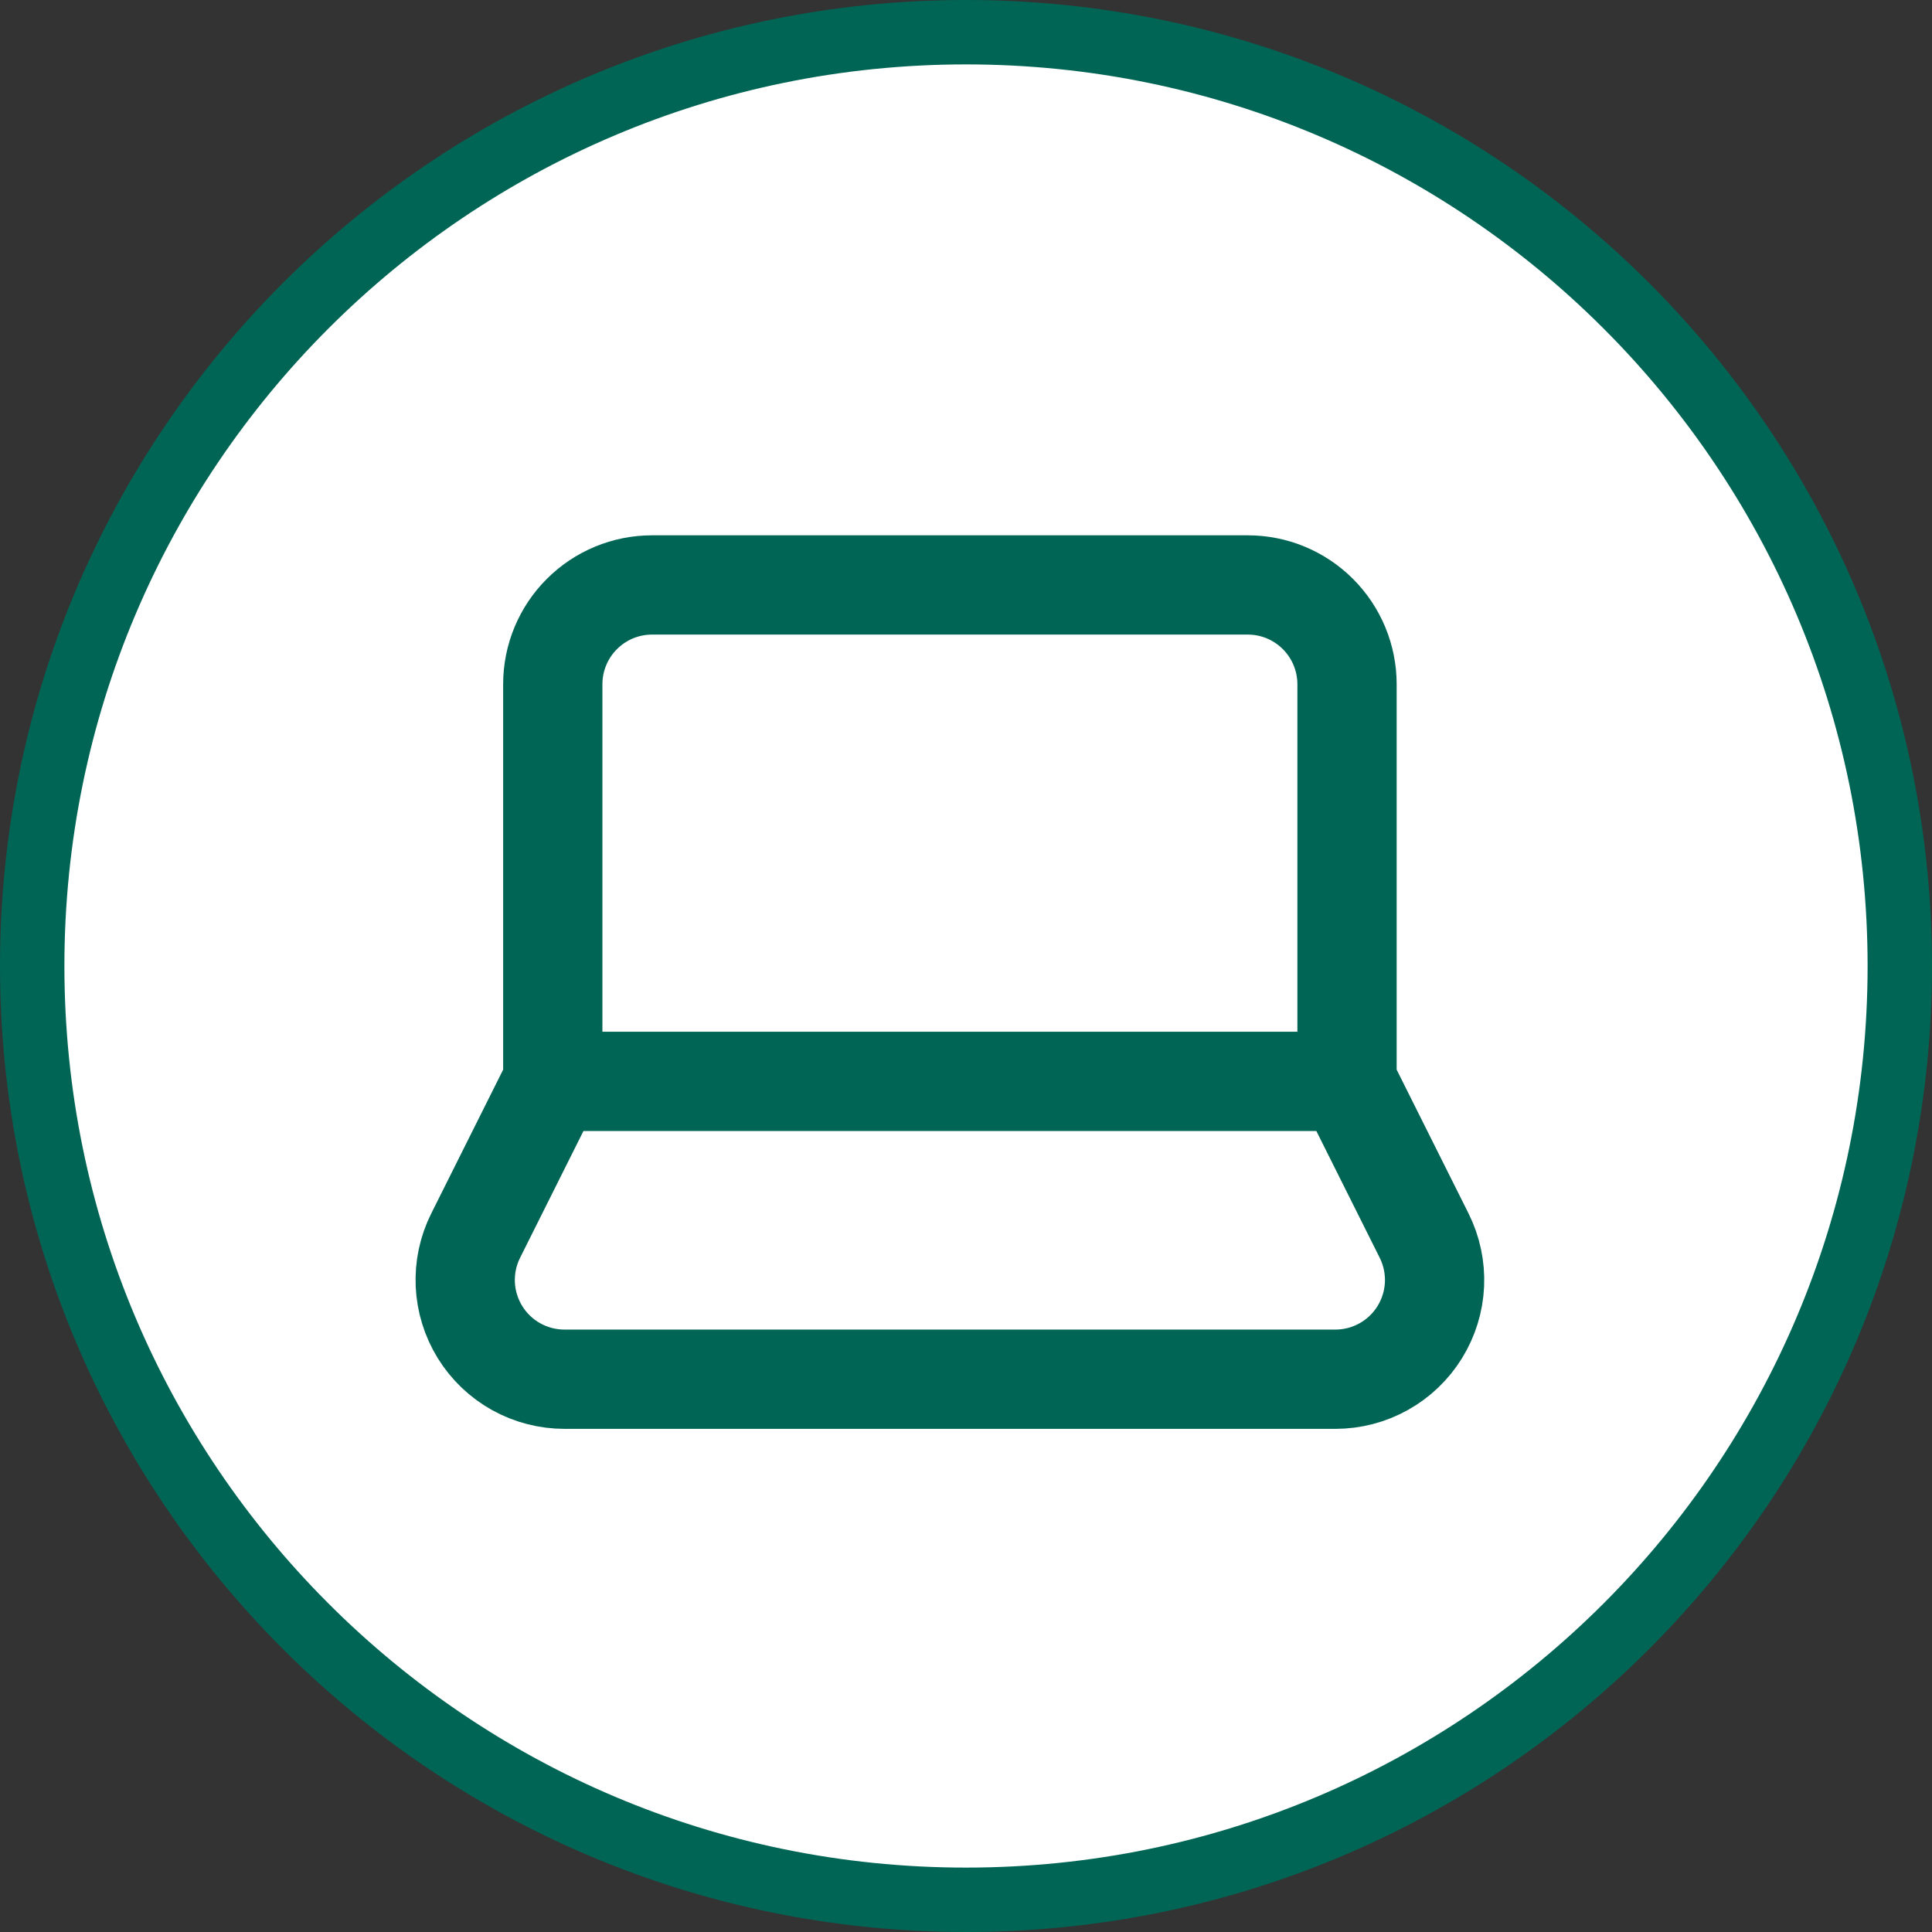
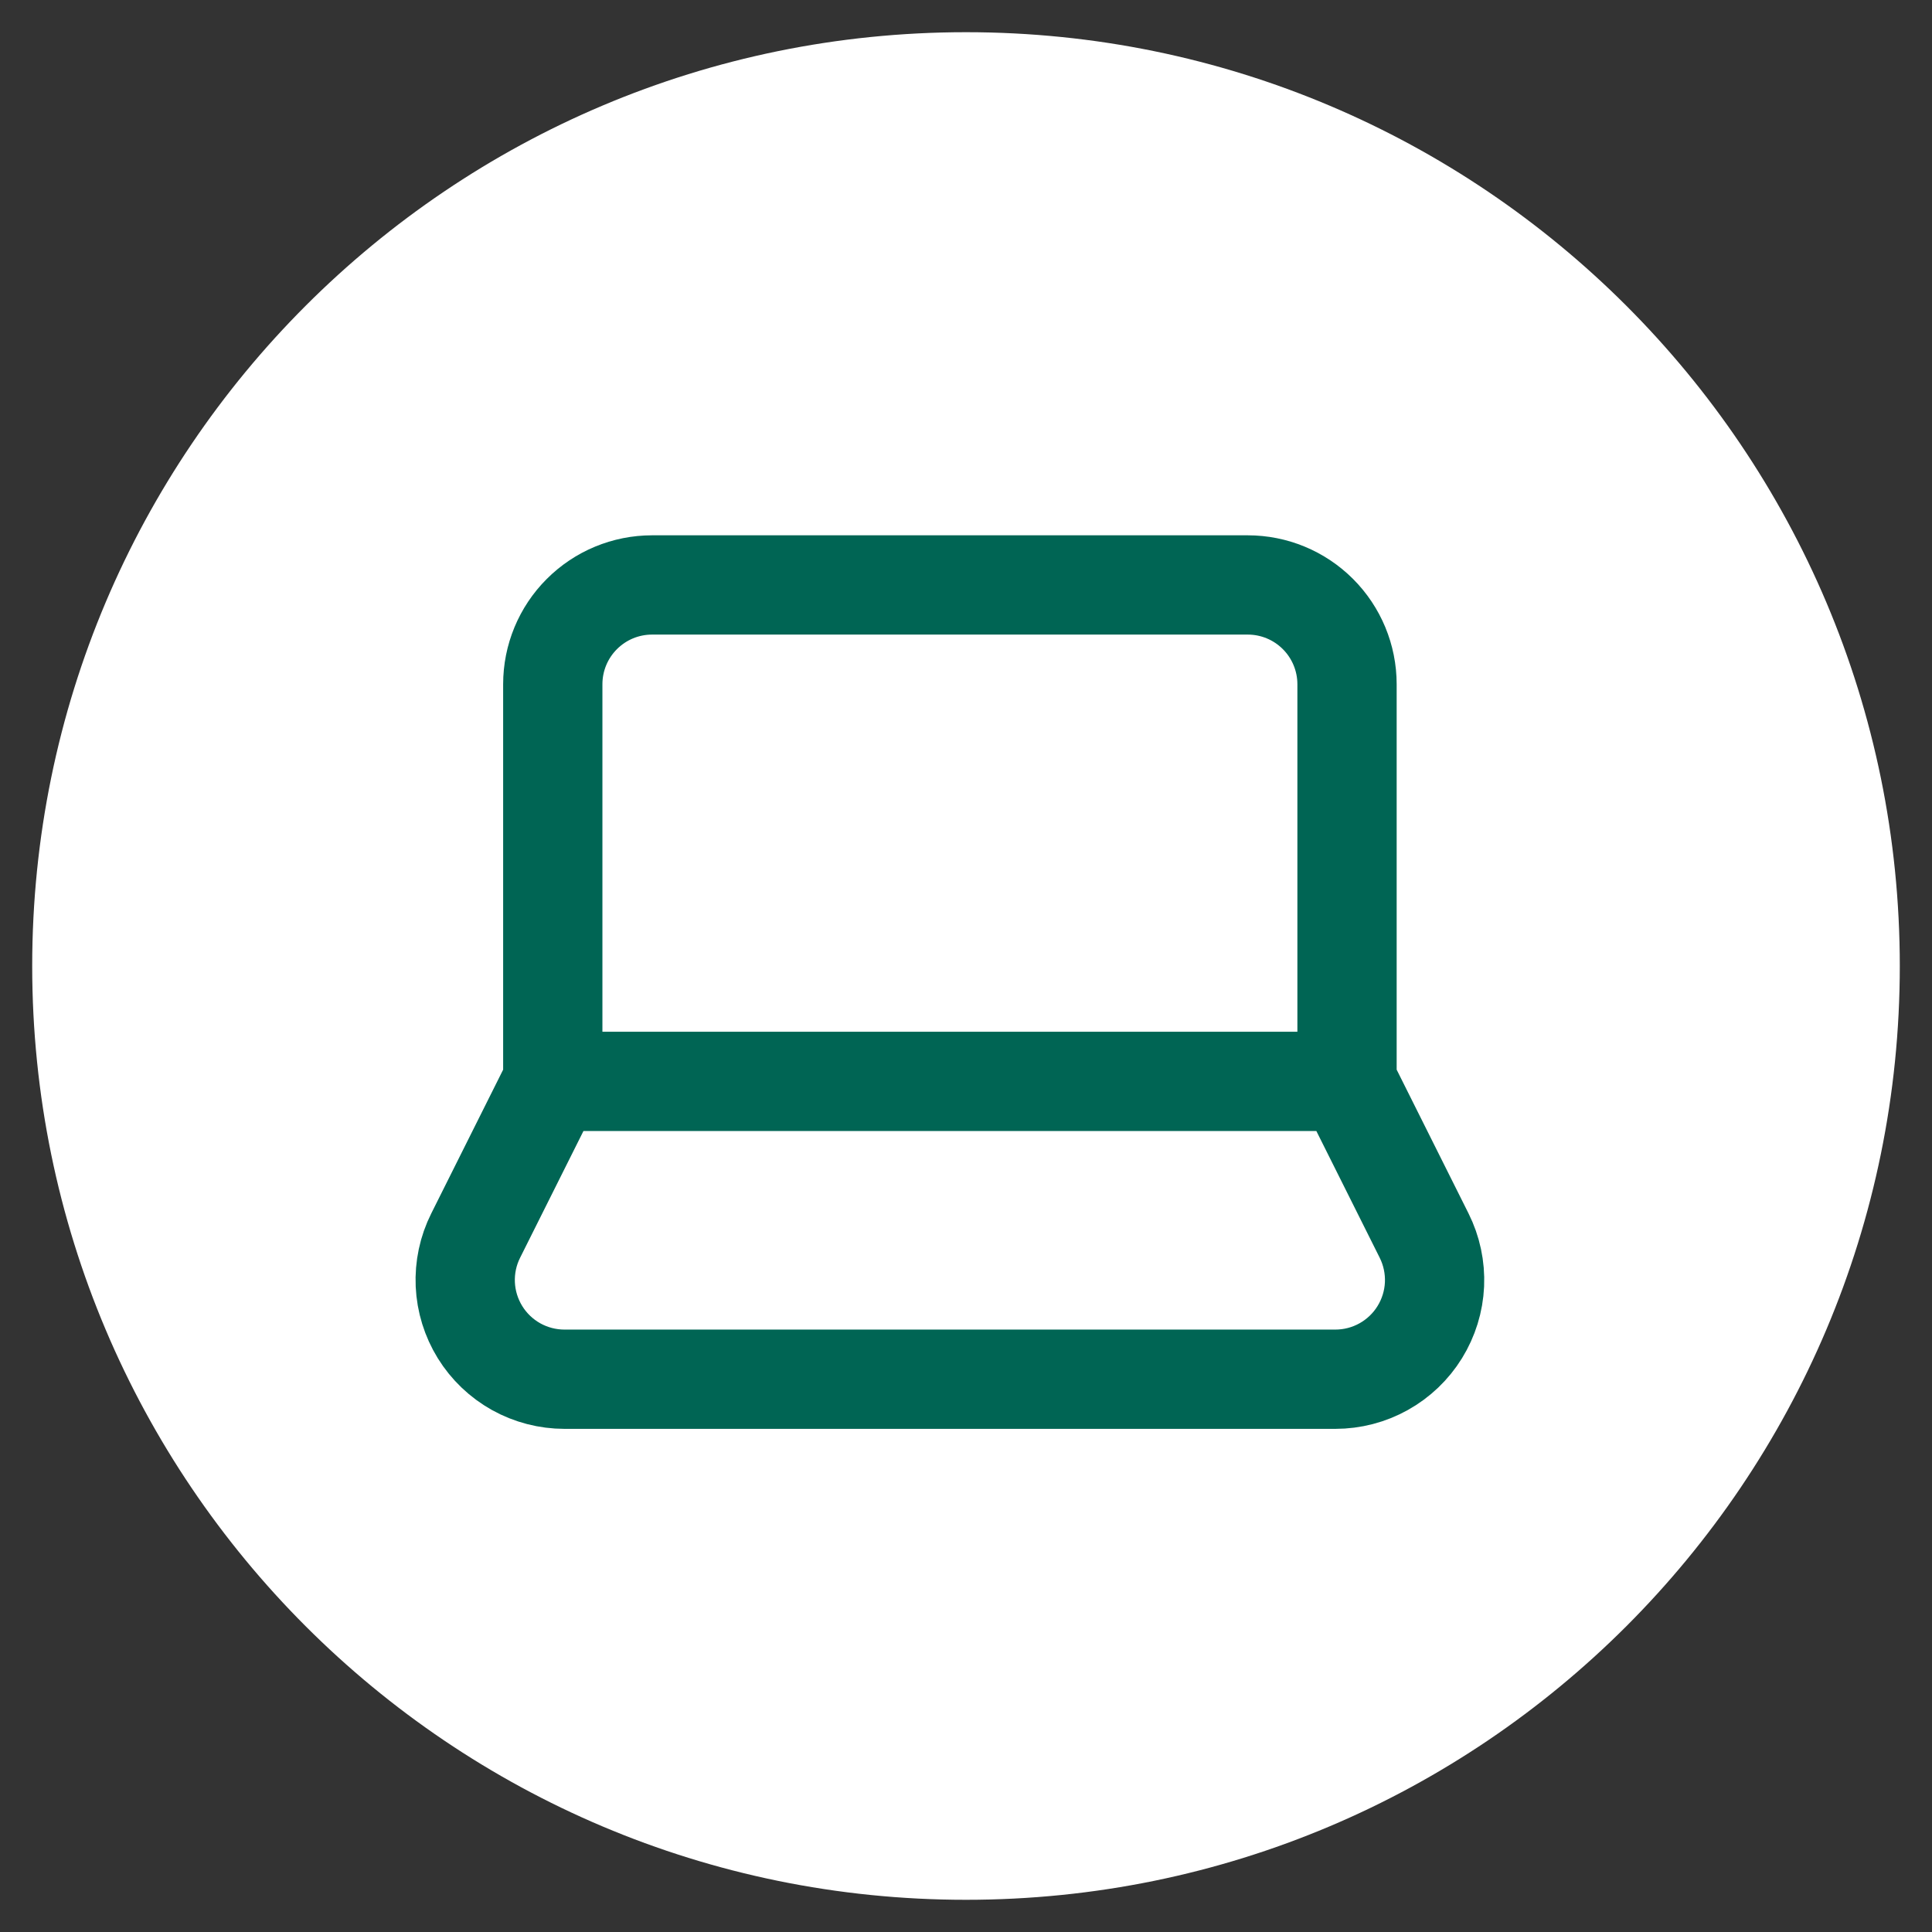
<svg xmlns="http://www.w3.org/2000/svg" width="60" height="60" viewBox="0 0 60 60" fill="none">
  <rect x="0" y="0" width="60" height="60" fill="#333333" stroke="none" />
  <path d="M30 1C46.016 1 59 13.984 59 30C59 46.016 46.016 59 30 59C13.984 59 1 46.016 1 30C1 13.984 13.984 1 30 1Z" fill="white" />
-   <path d="M30 1C46.016 1 59 13.984 59 30C59 46.016 46.016 59 30 59C13.984 59 1 46.016 1 30C1 13.984 13.984 1 30 1Z" stroke="#006554" stroke-width="2" />
  <path d="M41.833 33.583V21.25C41.833 20.432 41.508 19.648 40.93 19.07C40.352 18.491 39.568 18.166 38.75 18.166H20.25C19.432 18.166 18.648 18.491 18.07 19.07C17.491 19.648 17.167 20.432 17.167 21.25V33.583M41.833 33.583H17.167M41.833 33.583L44.227 38.372C44.462 38.842 44.573 39.364 44.55 39.889C44.526 40.414 44.368 40.924 44.092 41.371C43.816 41.818 43.43 42.187 42.971 42.443C42.512 42.699 41.995 42.833 41.469 42.833H17.532C17.006 42.833 16.489 42.699 16.03 42.444C15.571 42.188 15.185 41.819 14.908 41.372C14.632 40.925 14.474 40.414 14.45 39.889C14.427 39.364 14.537 38.842 14.773 38.372L17.167 33.583" stroke="#006554" stroke-width="3.083" stroke-linecap="round" stroke-linejoin="round" />
</svg>